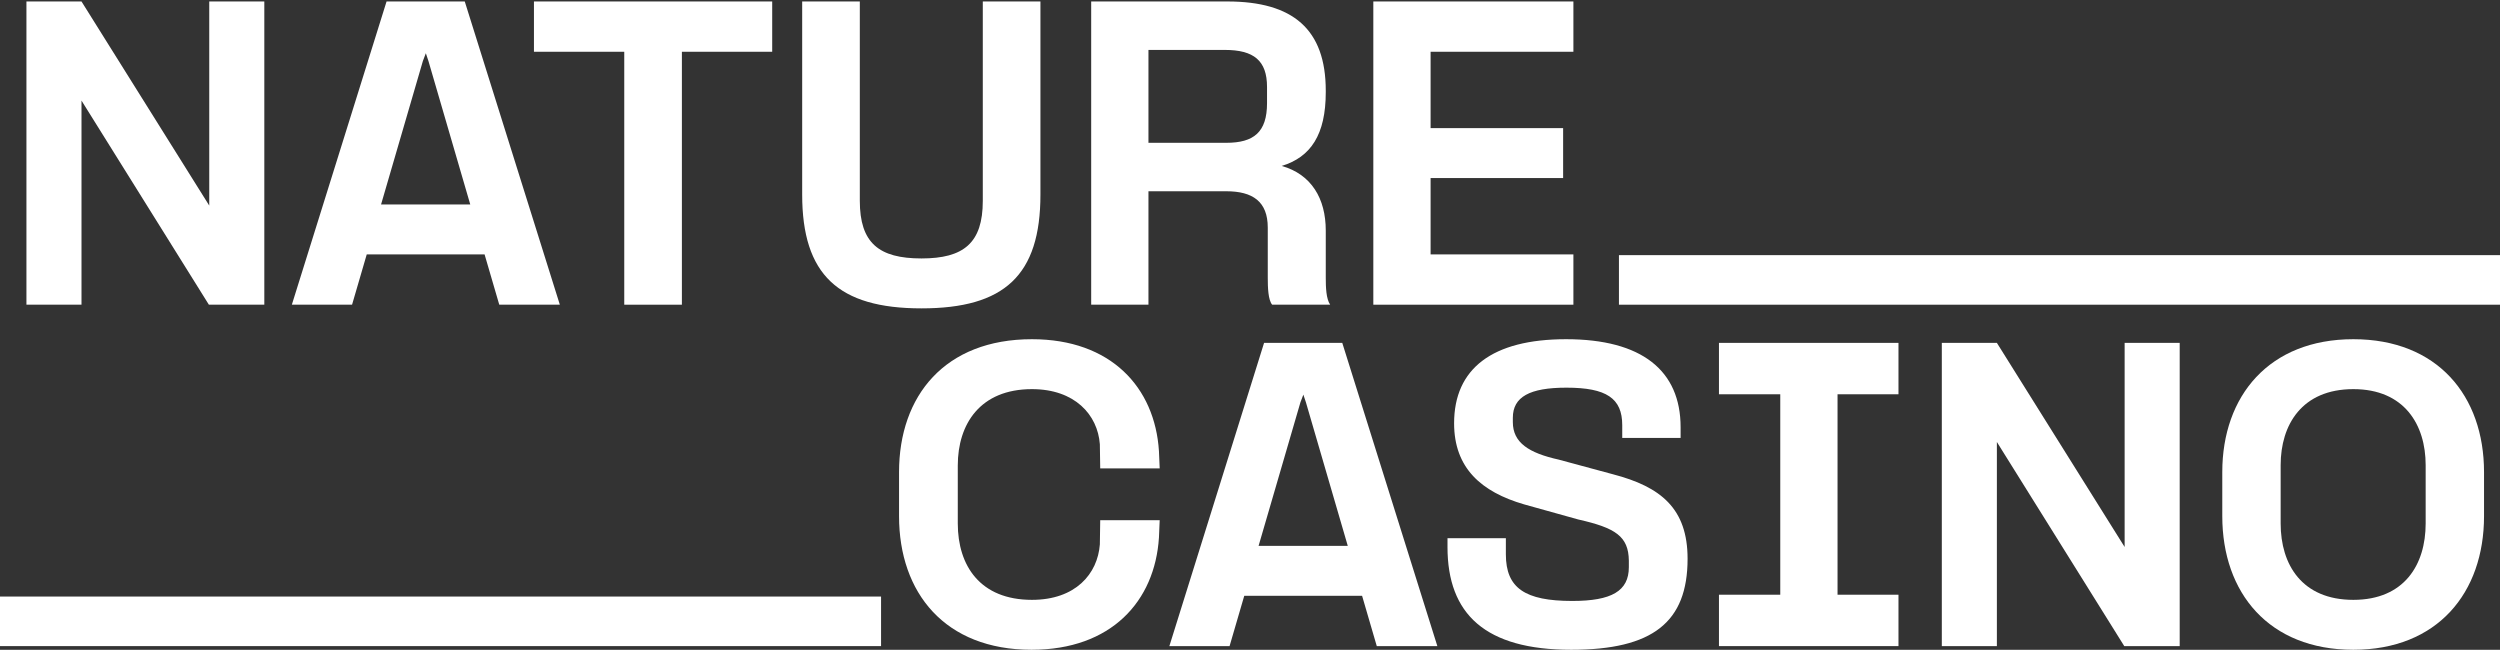
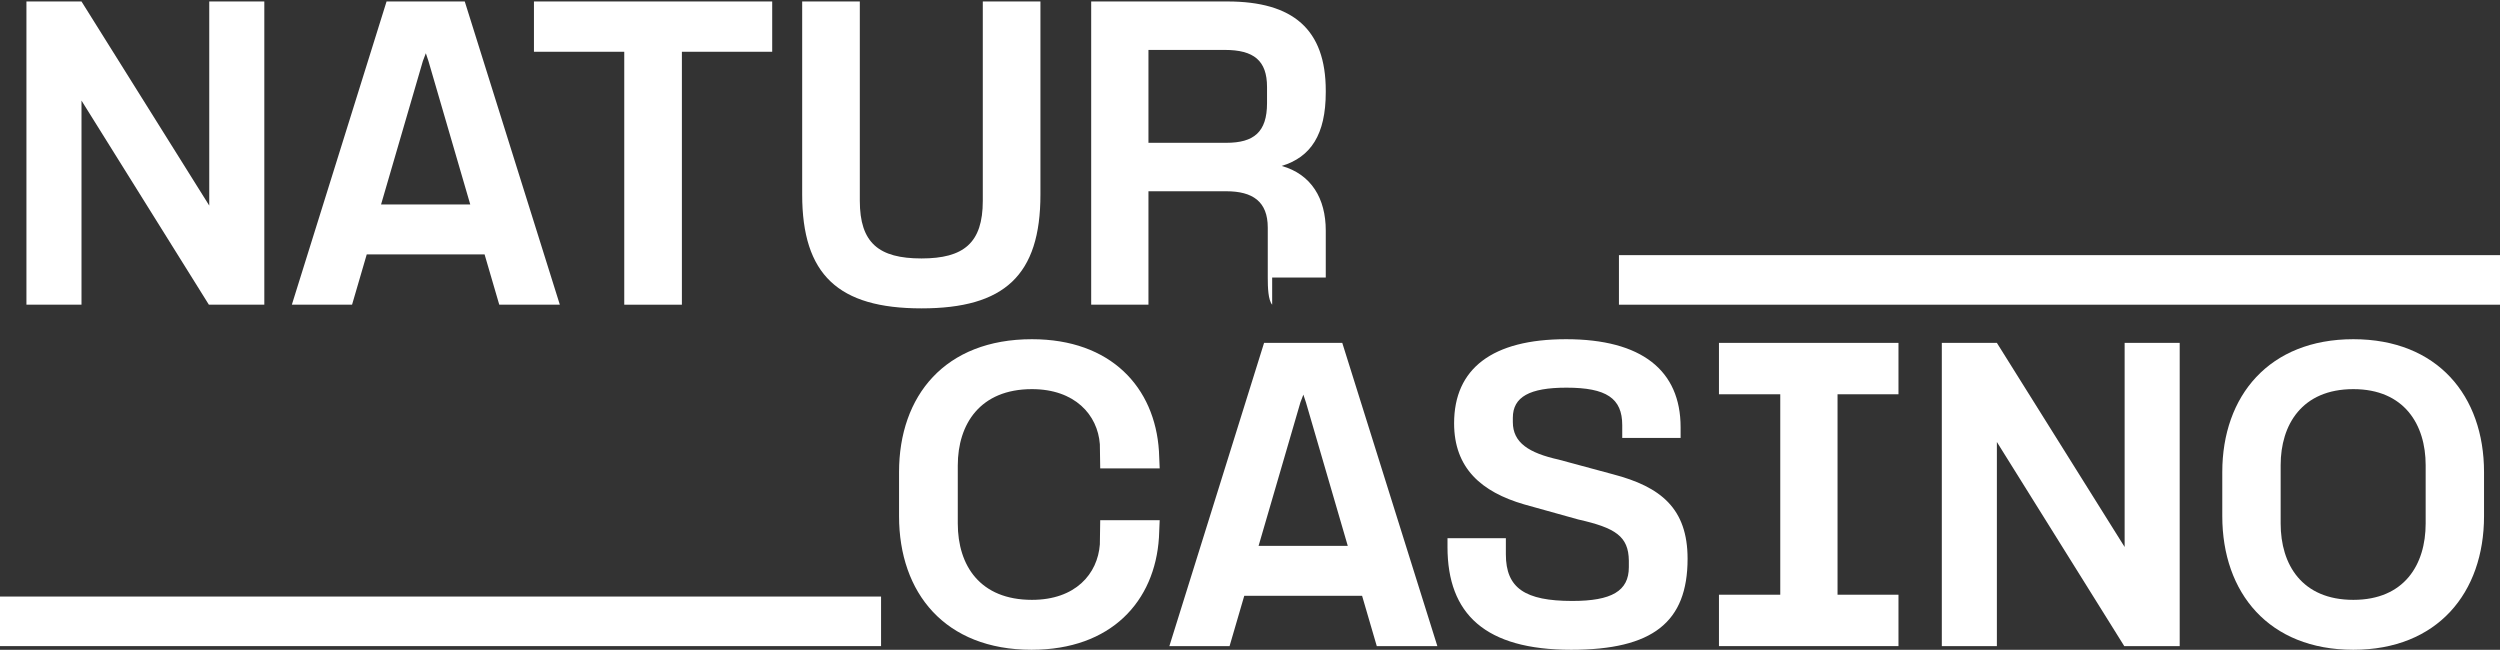
<svg xmlns="http://www.w3.org/2000/svg" width="1362" height="354" viewBox="0 0 1362 354" fill="none">
  <rect x="0" y="0" width="1362" height="354" fill="#333333" stroke="none" />
-   <path d="M748.189 166V0.8H857.189V28.2H779.389V69.8H851.589V97H779.389V138.6H857.189V166H748.189Z" fill="white" />
-   <path d="M693.078 166C690.878 163.4 690.678 156.6 690.678 151.2V124C690.678 109.8 682.478 104.2 668.078 104.2H625.678V166H594.478V0.8H668.678C704.478 0.8 722.278 16 722.278 49.4V50.2C722.278 73.4 714.078 85.6 698.278 90.4C714.478 95 722.278 108.2 722.278 125.6V151.2C722.278 156.6 722.478 162.8 724.678 166H693.078ZM625.678 77.8H668.078C683.078 77.8 690.278 72 690.278 56.2V47.4C690.278 33 683.078 27.2 667.278 27.2H625.678V77.8Z" fill="white" />
+   <path d="M693.078 166C690.878 163.4 690.678 156.6 690.678 151.2V124C690.678 109.8 682.478 104.2 668.078 104.2H625.678V166H594.478V0.8H668.678C704.478 0.8 722.278 16 722.278 49.4V50.2C722.278 73.4 714.078 85.6 698.278 90.4C714.478 95 722.278 108.2 722.278 125.6V151.2H693.078ZM625.678 77.8H668.078C683.078 77.8 690.278 72 690.278 56.2V47.4C690.278 33 683.078 27.2 667.278 27.2H625.678V77.8Z" fill="white" />
  <path d="M502.028 168C456.628 168 437.028 149.6 437.028 106V0.8H468.428V109.4C468.428 132.4 478.828 140.8 502.028 140.8C525.028 140.8 535.428 132.4 535.428 109.4V0.8H566.828V106C566.828 150 547.228 168 502.028 168Z" fill="white" />
  <path d="M340.095 166V28.2H290.895V0.8H420.695V28.2H371.495V166H340.095Z" fill="white" />
  <path d="M158.999 166L210.599 0.8H253.199L304.999 166H271.999L263.999 138.6H199.799L191.799 166H158.999ZM207.599 111.4H256.199L233.399 33.2L231.999 29L230.399 33.2L207.599 111.4Z" fill="white" />
  <path d="M14.4 166V0.8H44.4L114 112V0.8H144V166H113.8L44.4 54.8V166H14.4Z" fill="white" />
  <path d="M1282.1 354C1236.1 354 1210.7 323 1210.7 281.2V257.2C1210.7 215.6 1236.3 184.8 1282.1 184.8C1327.9 184.8 1353.3 215.6 1353.3 257.2V281.2C1353.3 323 1327.9 354 1282.1 354ZM1242.5 285.2C1242.5 307.6 1254.1 326.8 1282.1 326.8C1309.9 326.8 1321.5 307.6 1321.5 285.2V253.4C1321.5 231.4 1309.9 212 1282.1 212C1254.1 212 1242.5 231.4 1242.5 253.4V285.2Z" fill="white" />
  <path d="M1057.9 352V186.8H1087.9L1157.5 298V186.8H1187.5V352H1157.3L1087.9 240.8V352H1057.9Z" fill="white" />
  <path d="M936.489 352V324H969.889V214.8H936.489V186.8H1034.29V214.8H1001.09V324H1034.29V352H936.489Z" fill="white" />
  <path d="M855.995 354C809.195 354 788.595 334.6 788.595 298V293.2H820.395V302C820.395 320.4 830.795 327.4 856.595 327.4C877.995 327.4 887.395 322 887.395 309V305.4C887.195 292.2 880.195 287.6 859.795 283L830.395 274.8C806.995 268 792.195 255 792.195 230.6C792.195 200.8 812.995 184.8 853.195 184.8C894.395 184.8 915.595 201.8 915.595 232.8V238.6H883.795V231.6C883.795 217 875.195 211.2 853.395 211.2C833.395 211.2 824.195 216.2 824.195 227.6V230C824.195 241.2 832.995 246.8 849.195 250.4L878.795 258.4C904.795 265.2 919.395 277 919.395 304.4C919.395 339 900.395 354 855.995 354Z" fill="white" />
  <path d="M637.069 352L688.669 186.8H731.269L783.069 352H750.069L742.069 324.6H677.869L669.869 352H637.069ZM685.669 297.4H734.269L711.469 219.2L710.069 215L708.469 219.2L685.669 297.4Z" fill="white" />
  <path d="M562 354C514.8 354 489.8 323 489.8 281.2V257.2C489.8 215.6 514.8 184.8 562.2 184.8C605.2 184.8 629.2 211 631.4 245.8L631.8 255.2H599.4L599.2 242C598 226 585.6 212 562.2 212C534 212 521.8 231 521.8 253.6V285.2C521.8 308.2 534 326.8 562.2 326.8C586 326.8 598 312.6 599.2 296.6L599.4 283.4H631.8L631.4 292.8C629.2 327.6 605.4 354 562 354Z" fill="white" />
  <path d="M1362 139V166H882V139H1362Z" fill="white" />
  <path d="M480 325V352H0V325H480Z" fill="white" />
</svg>